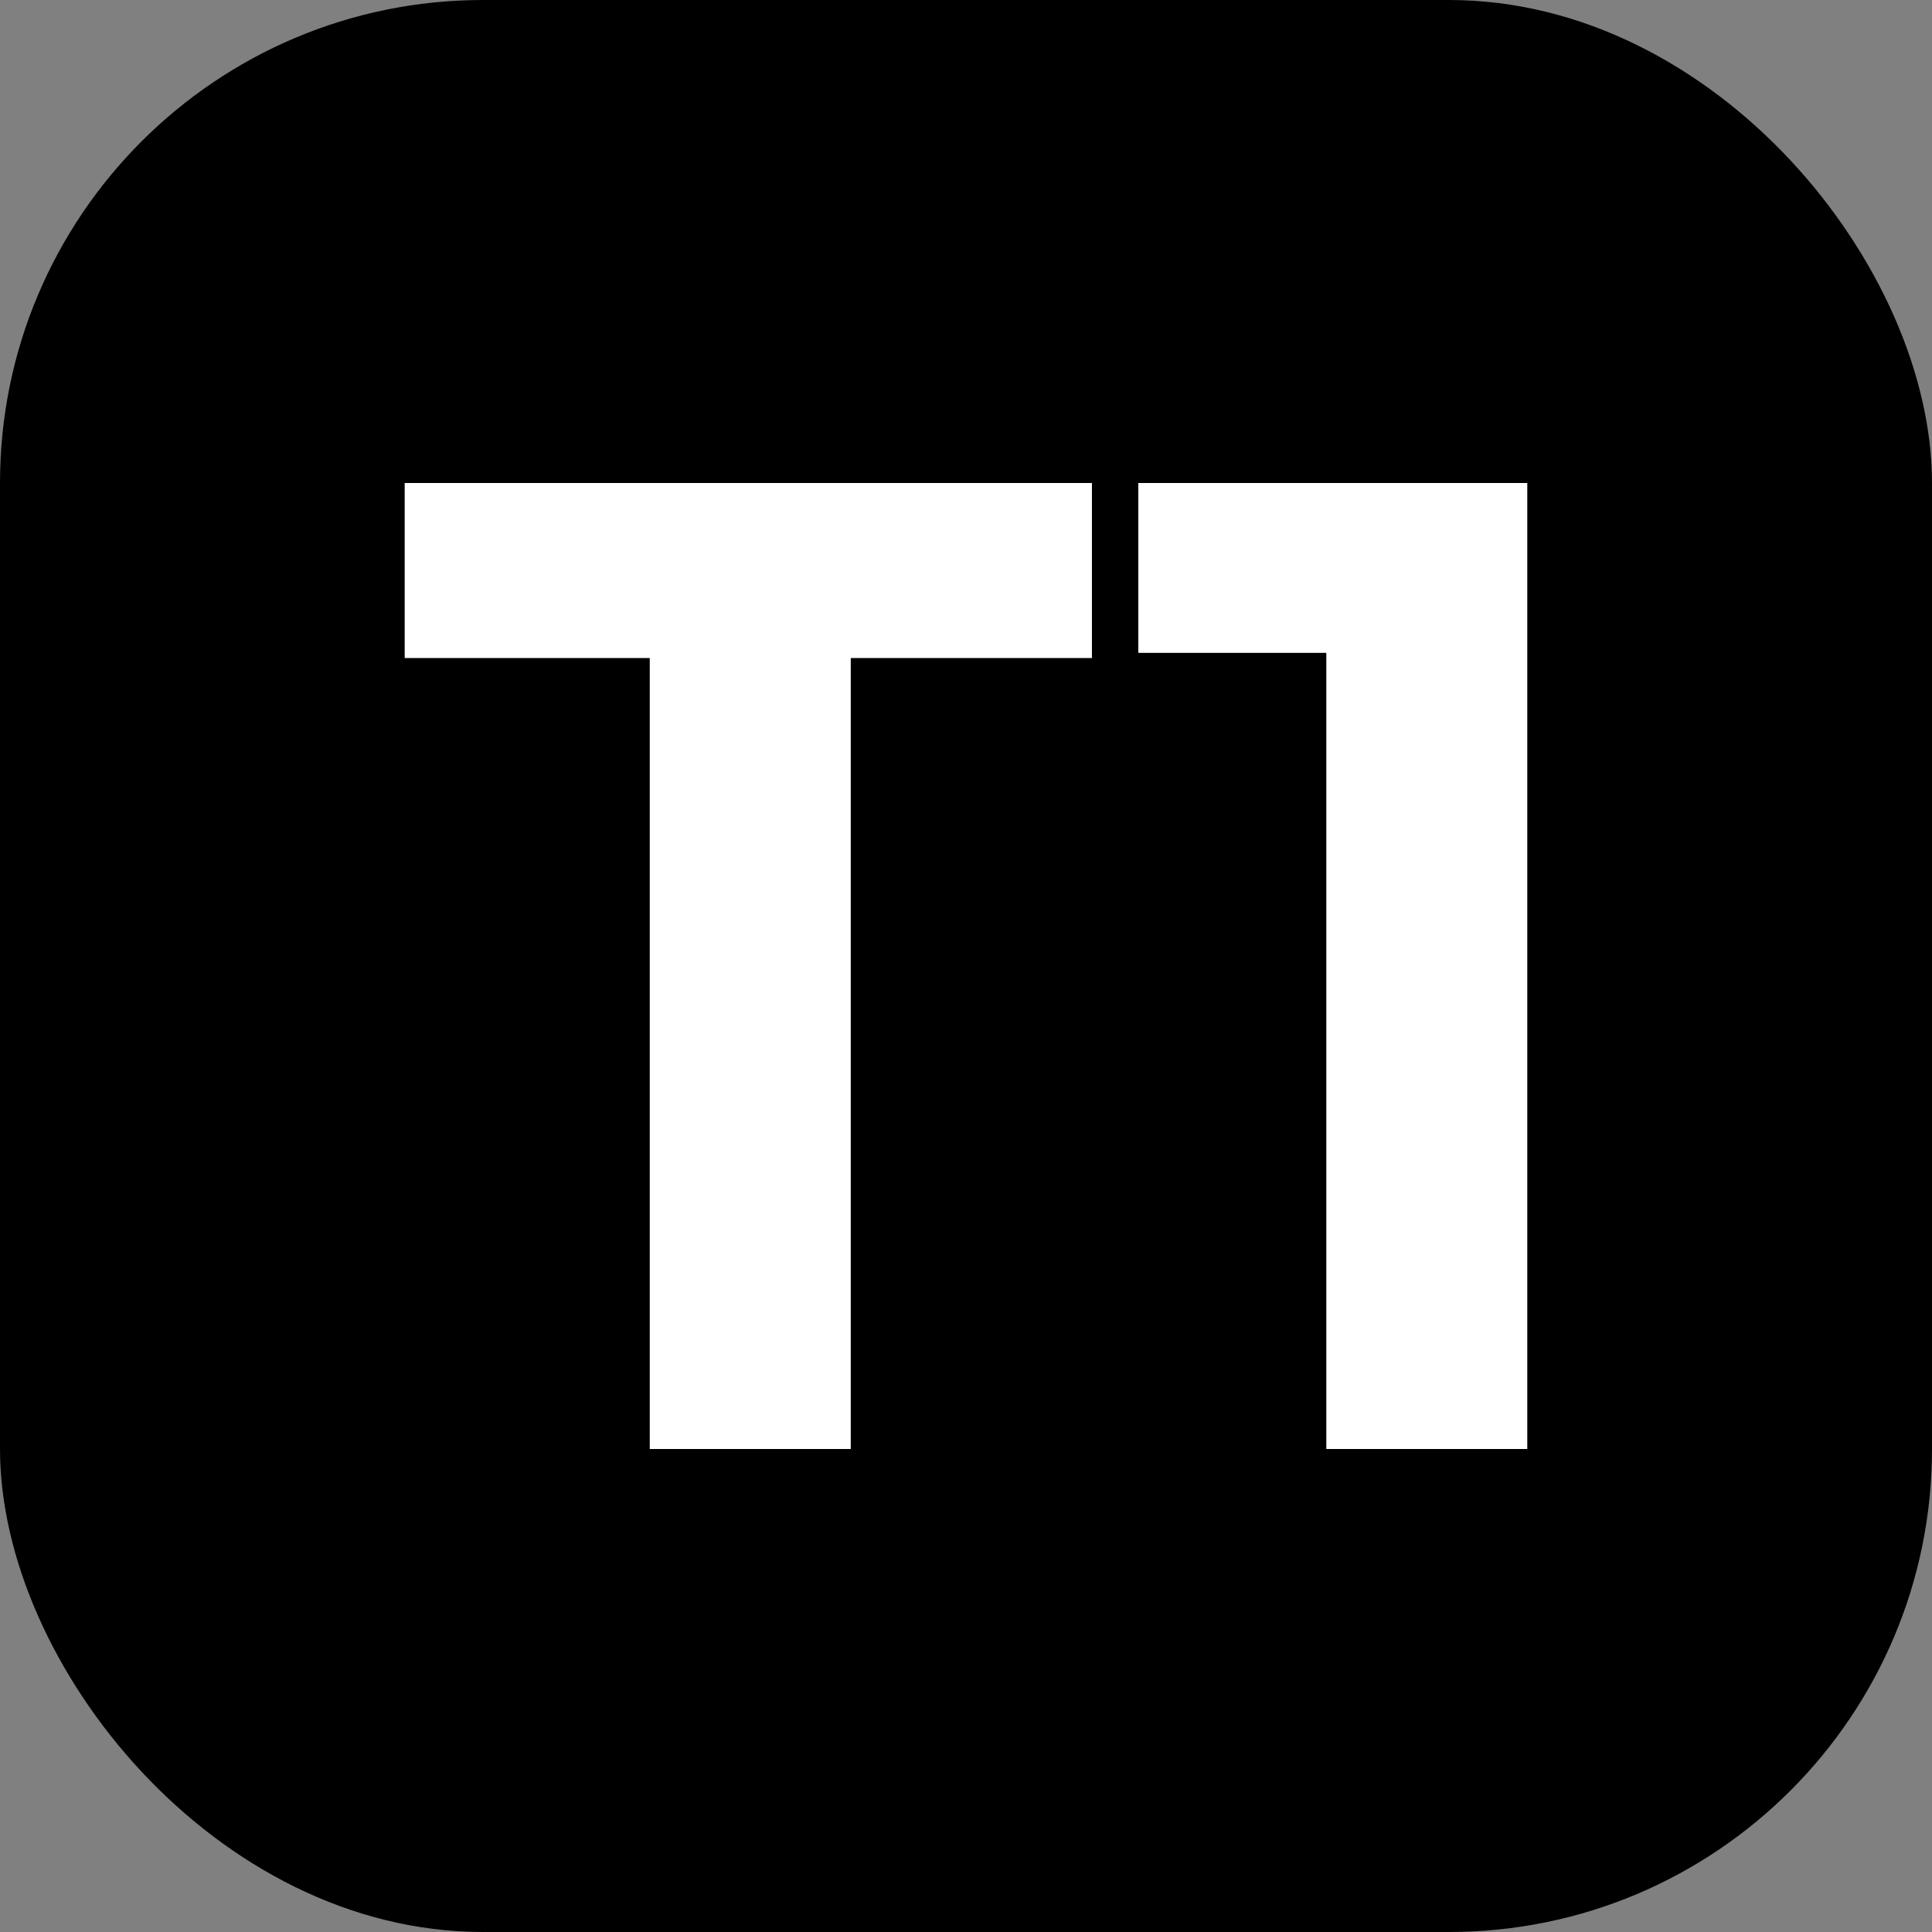
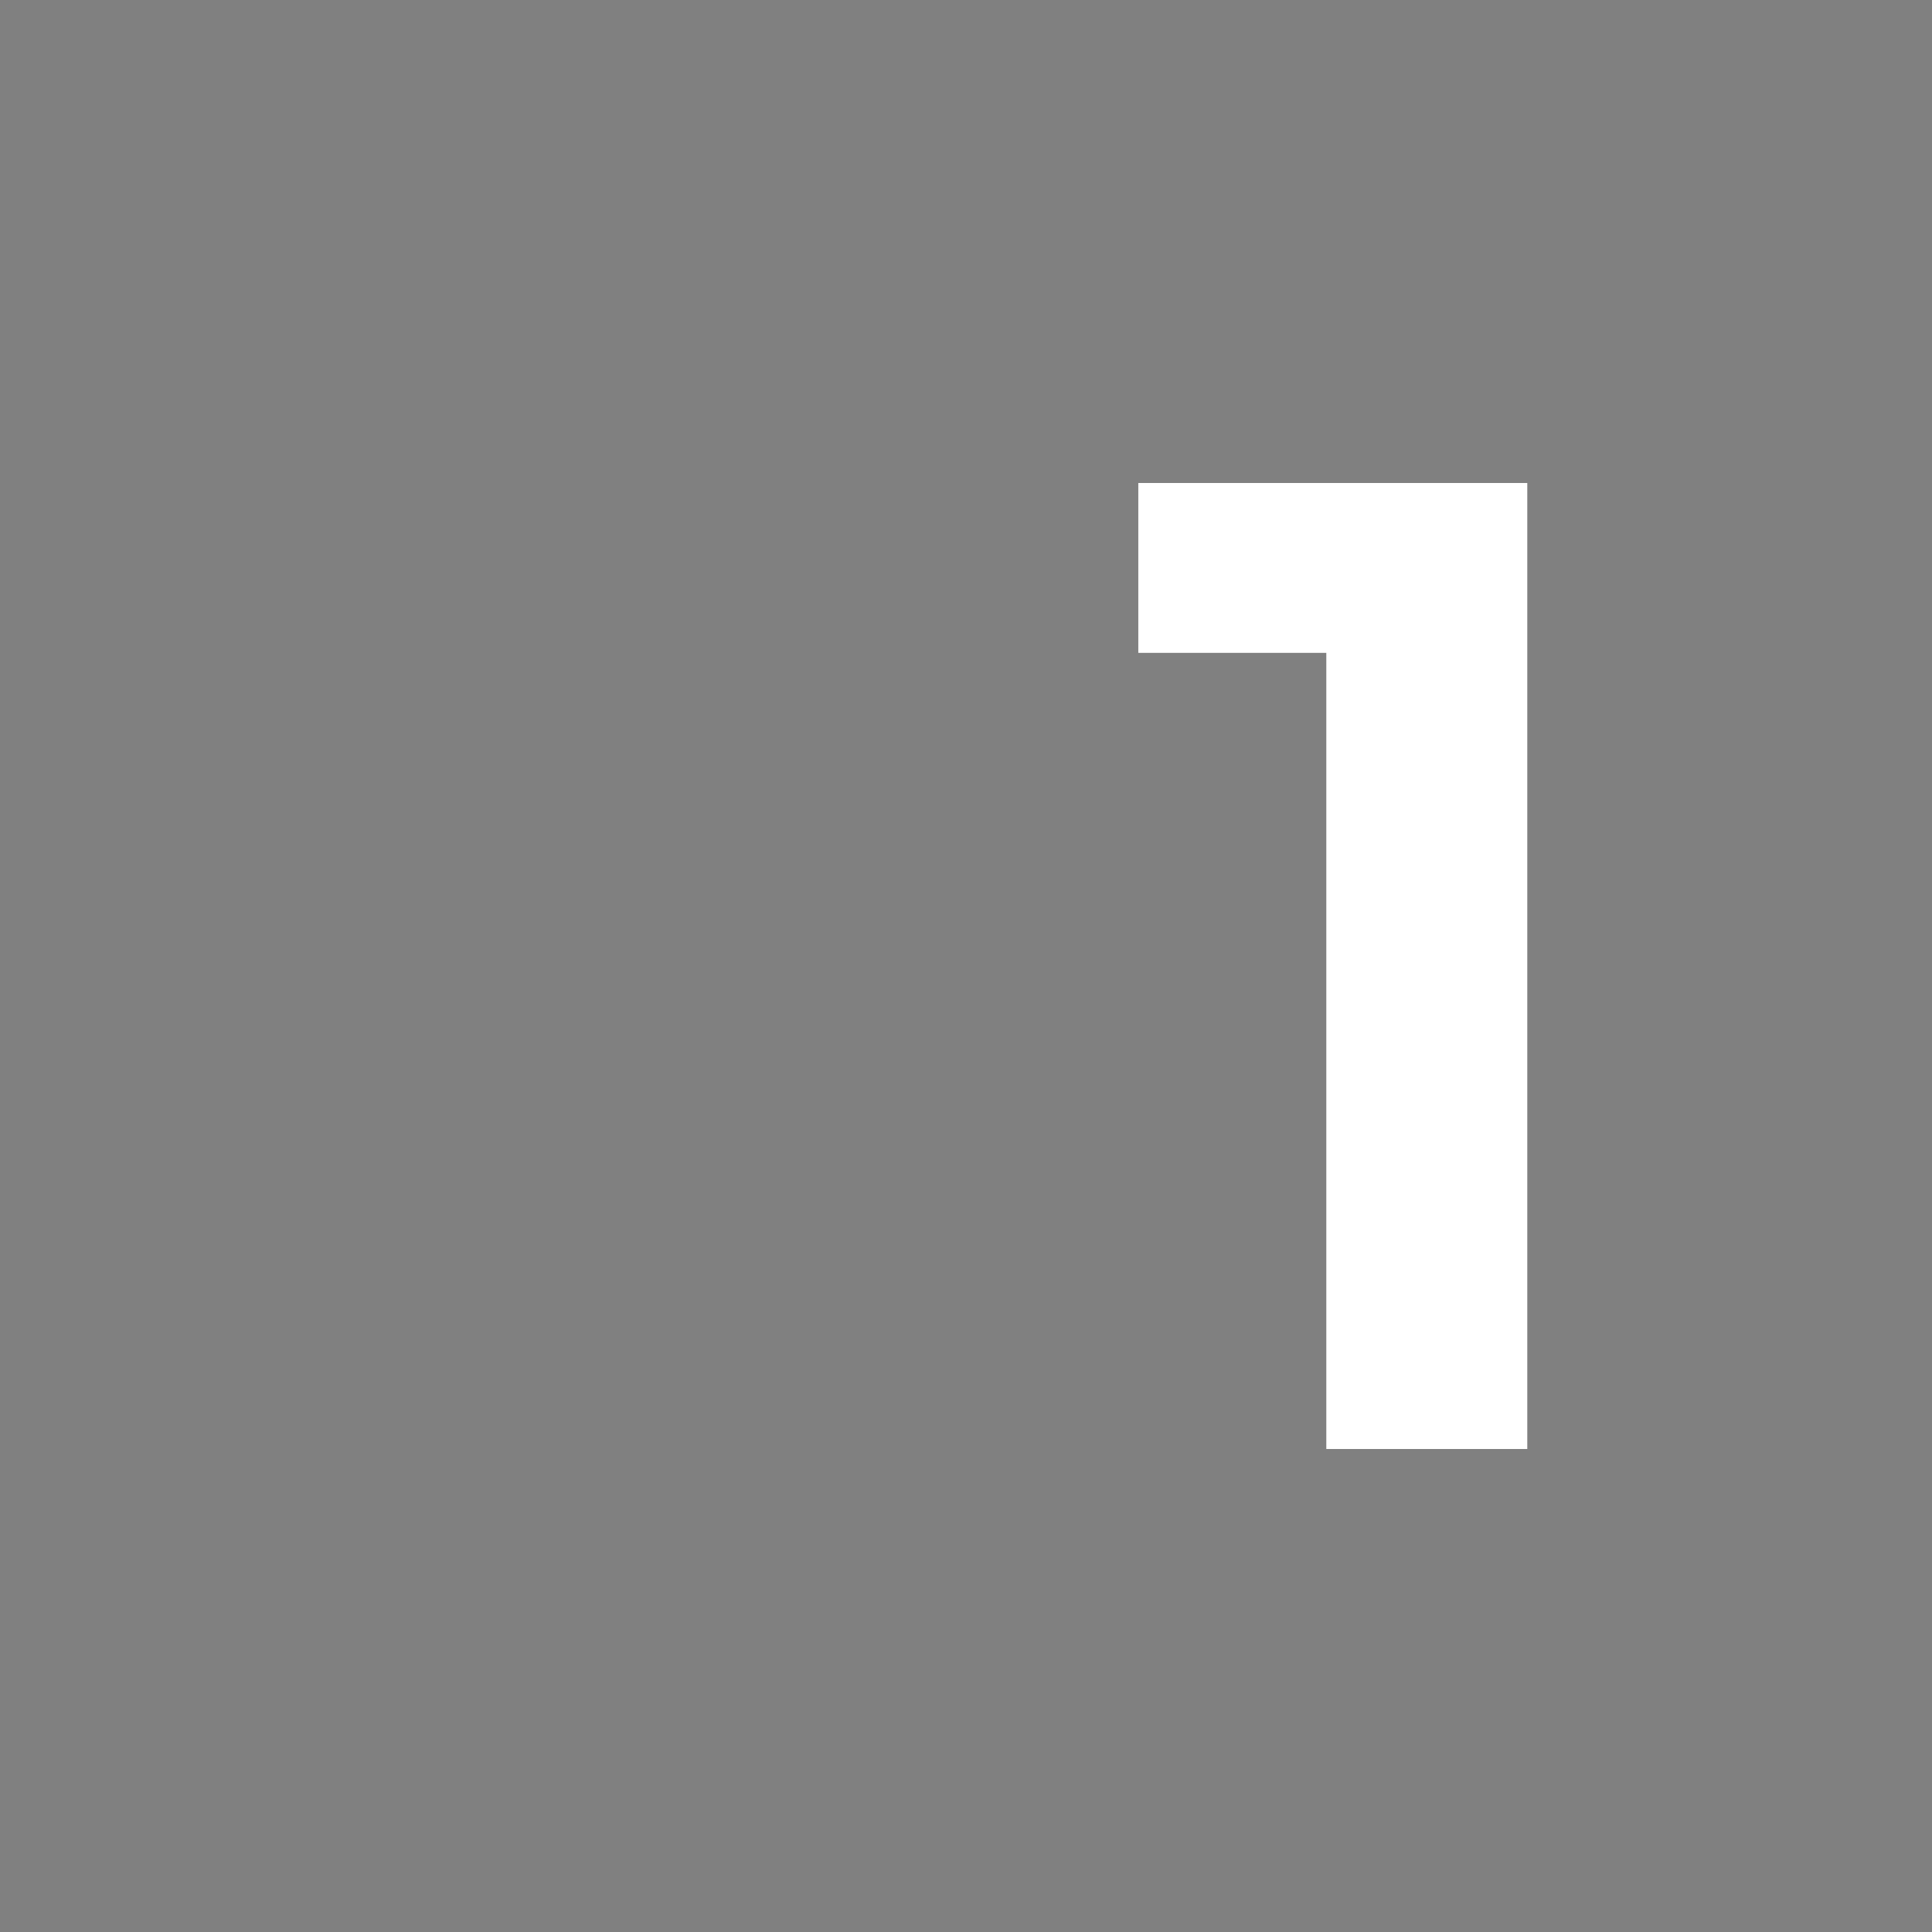
<svg xmlns="http://www.w3.org/2000/svg" width="60" height="60" viewBox="0 0 60 60" fill="none">
  <rect x="0" y="0" width="60" height="60" fill="#808080" stroke="none" />
-   <rect width="60" height="60" rx="15" fill="black" />
-   <path d="M20.179 45V20.436H12.568V15H33.911V20.436H26.421V45H20.179Z" fill="white" />
-   <path d="M41.19 45V20.275H35.351V15H47.431V45H41.19Z" fill="white" />
+   <path d="M41.19 45V20.275H35.351V15H47.431V45H41.19" fill="white" />
</svg>